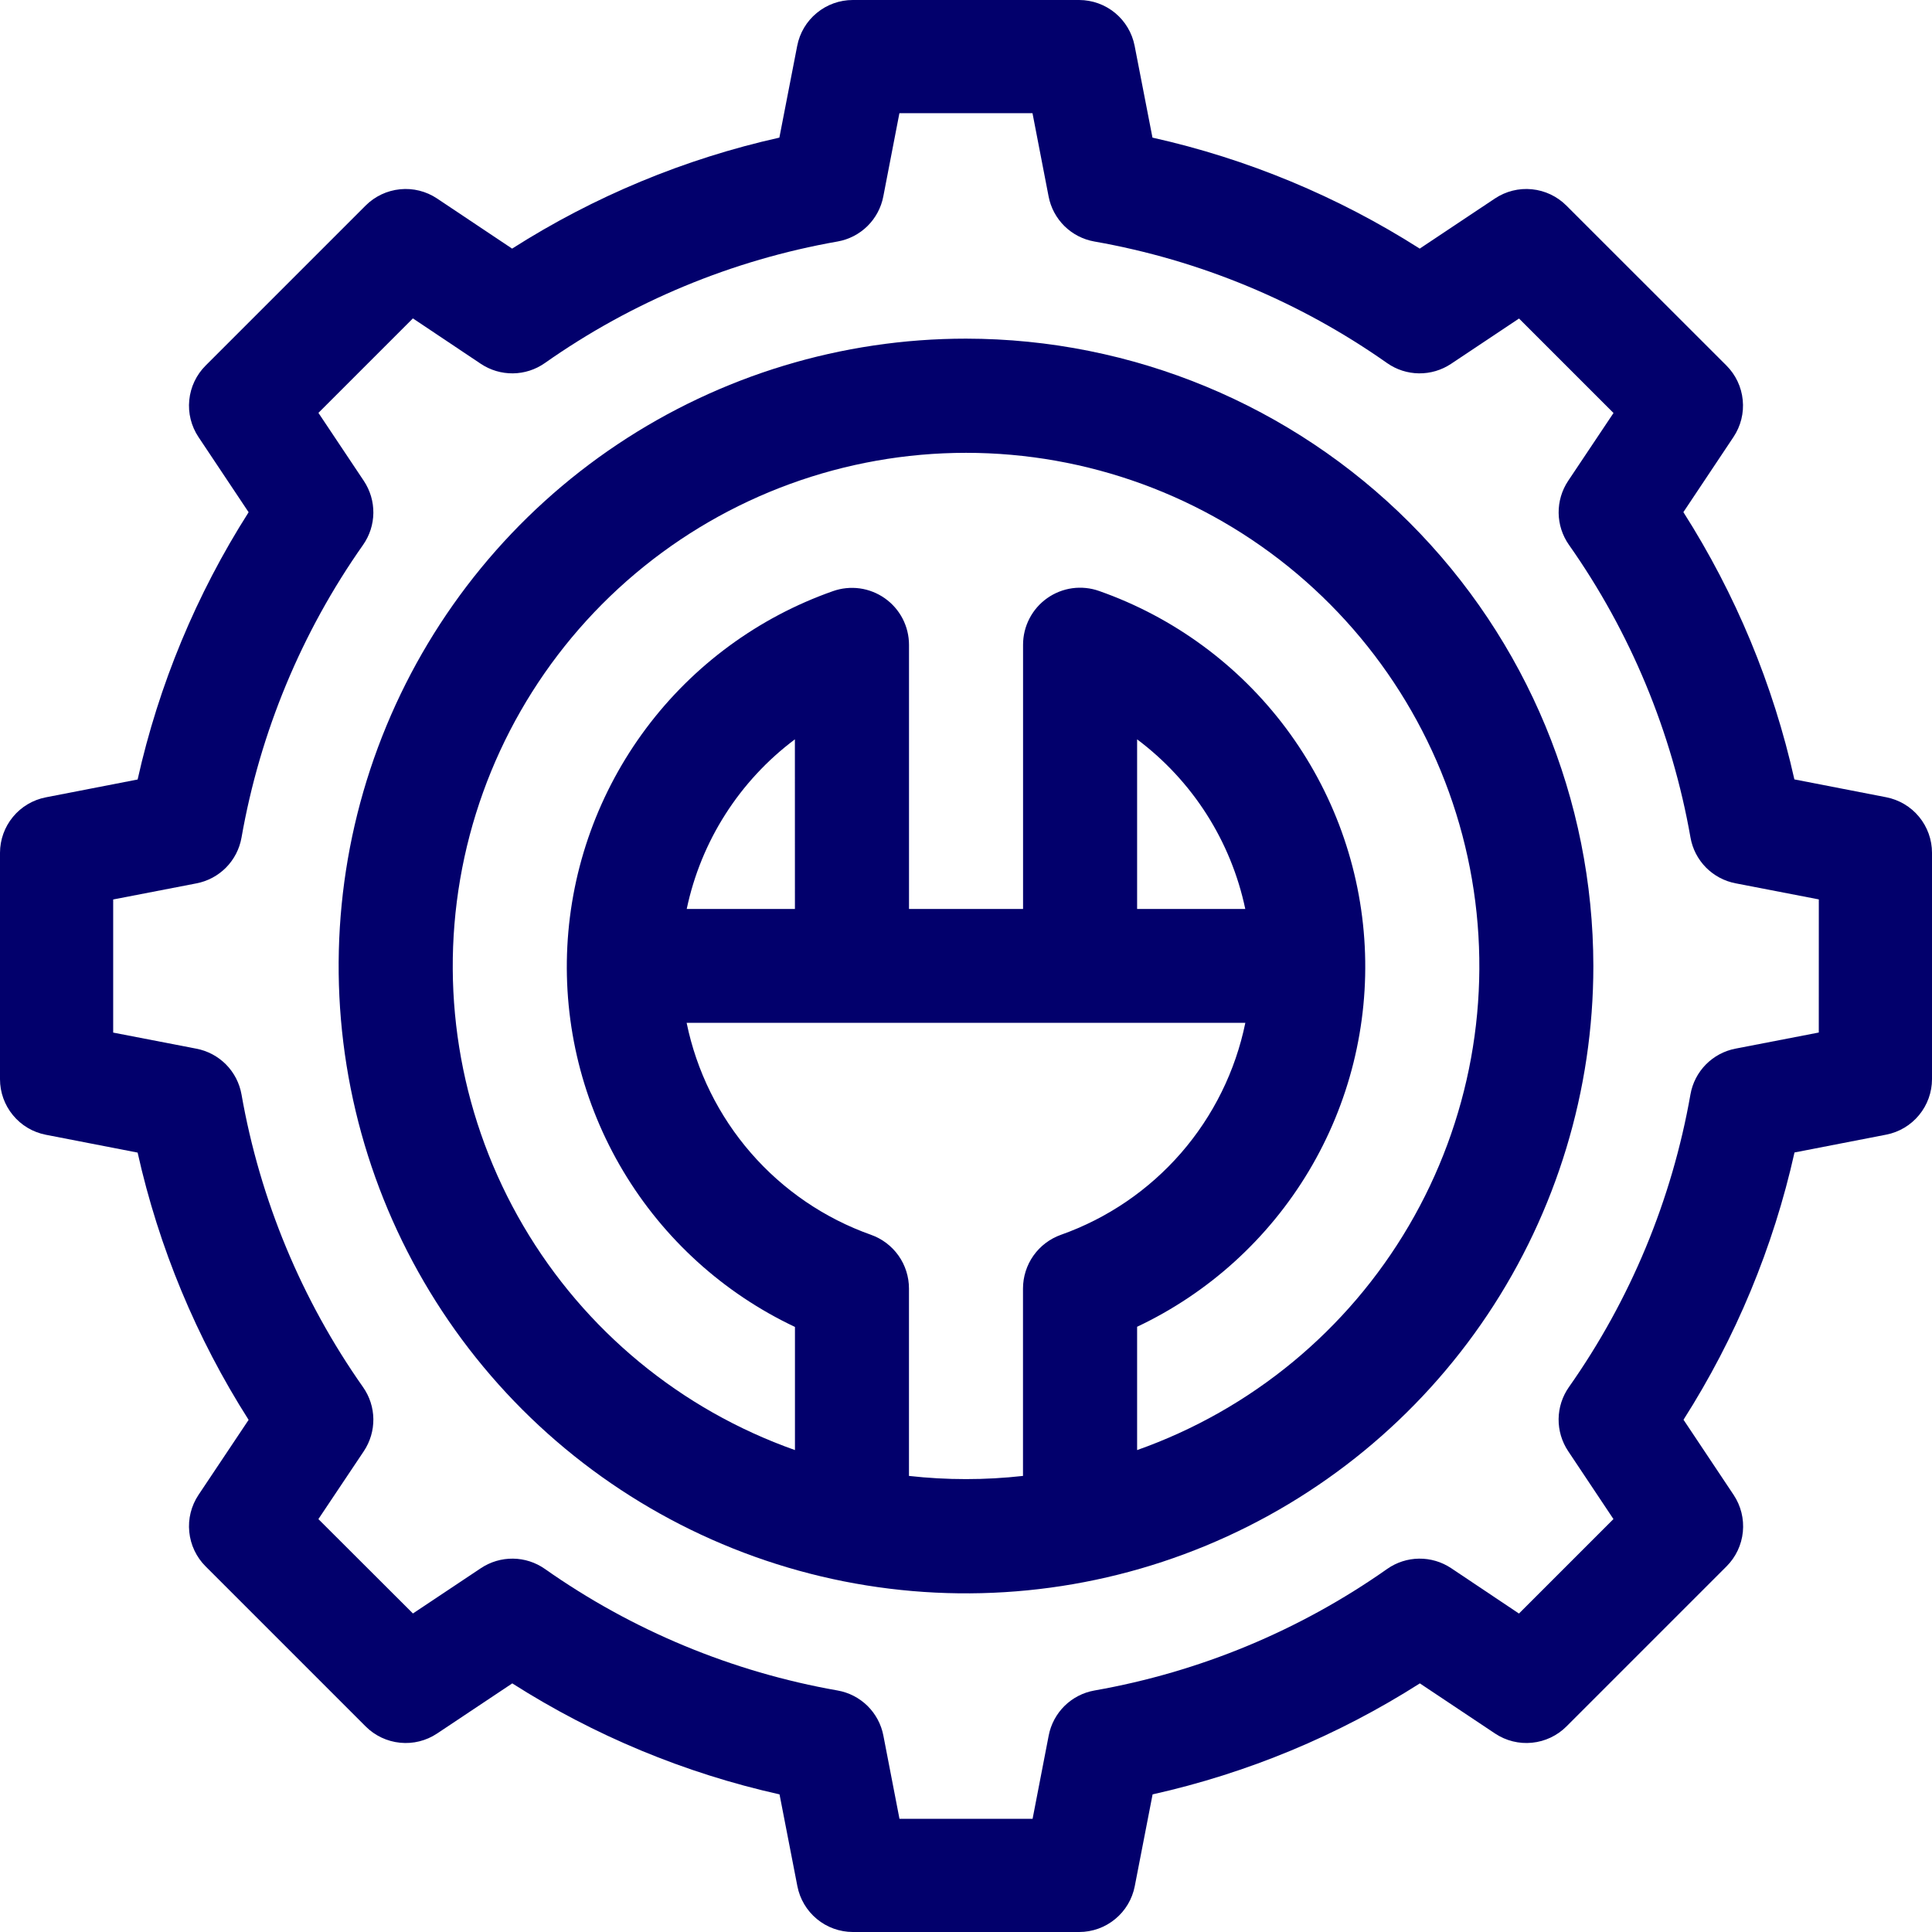
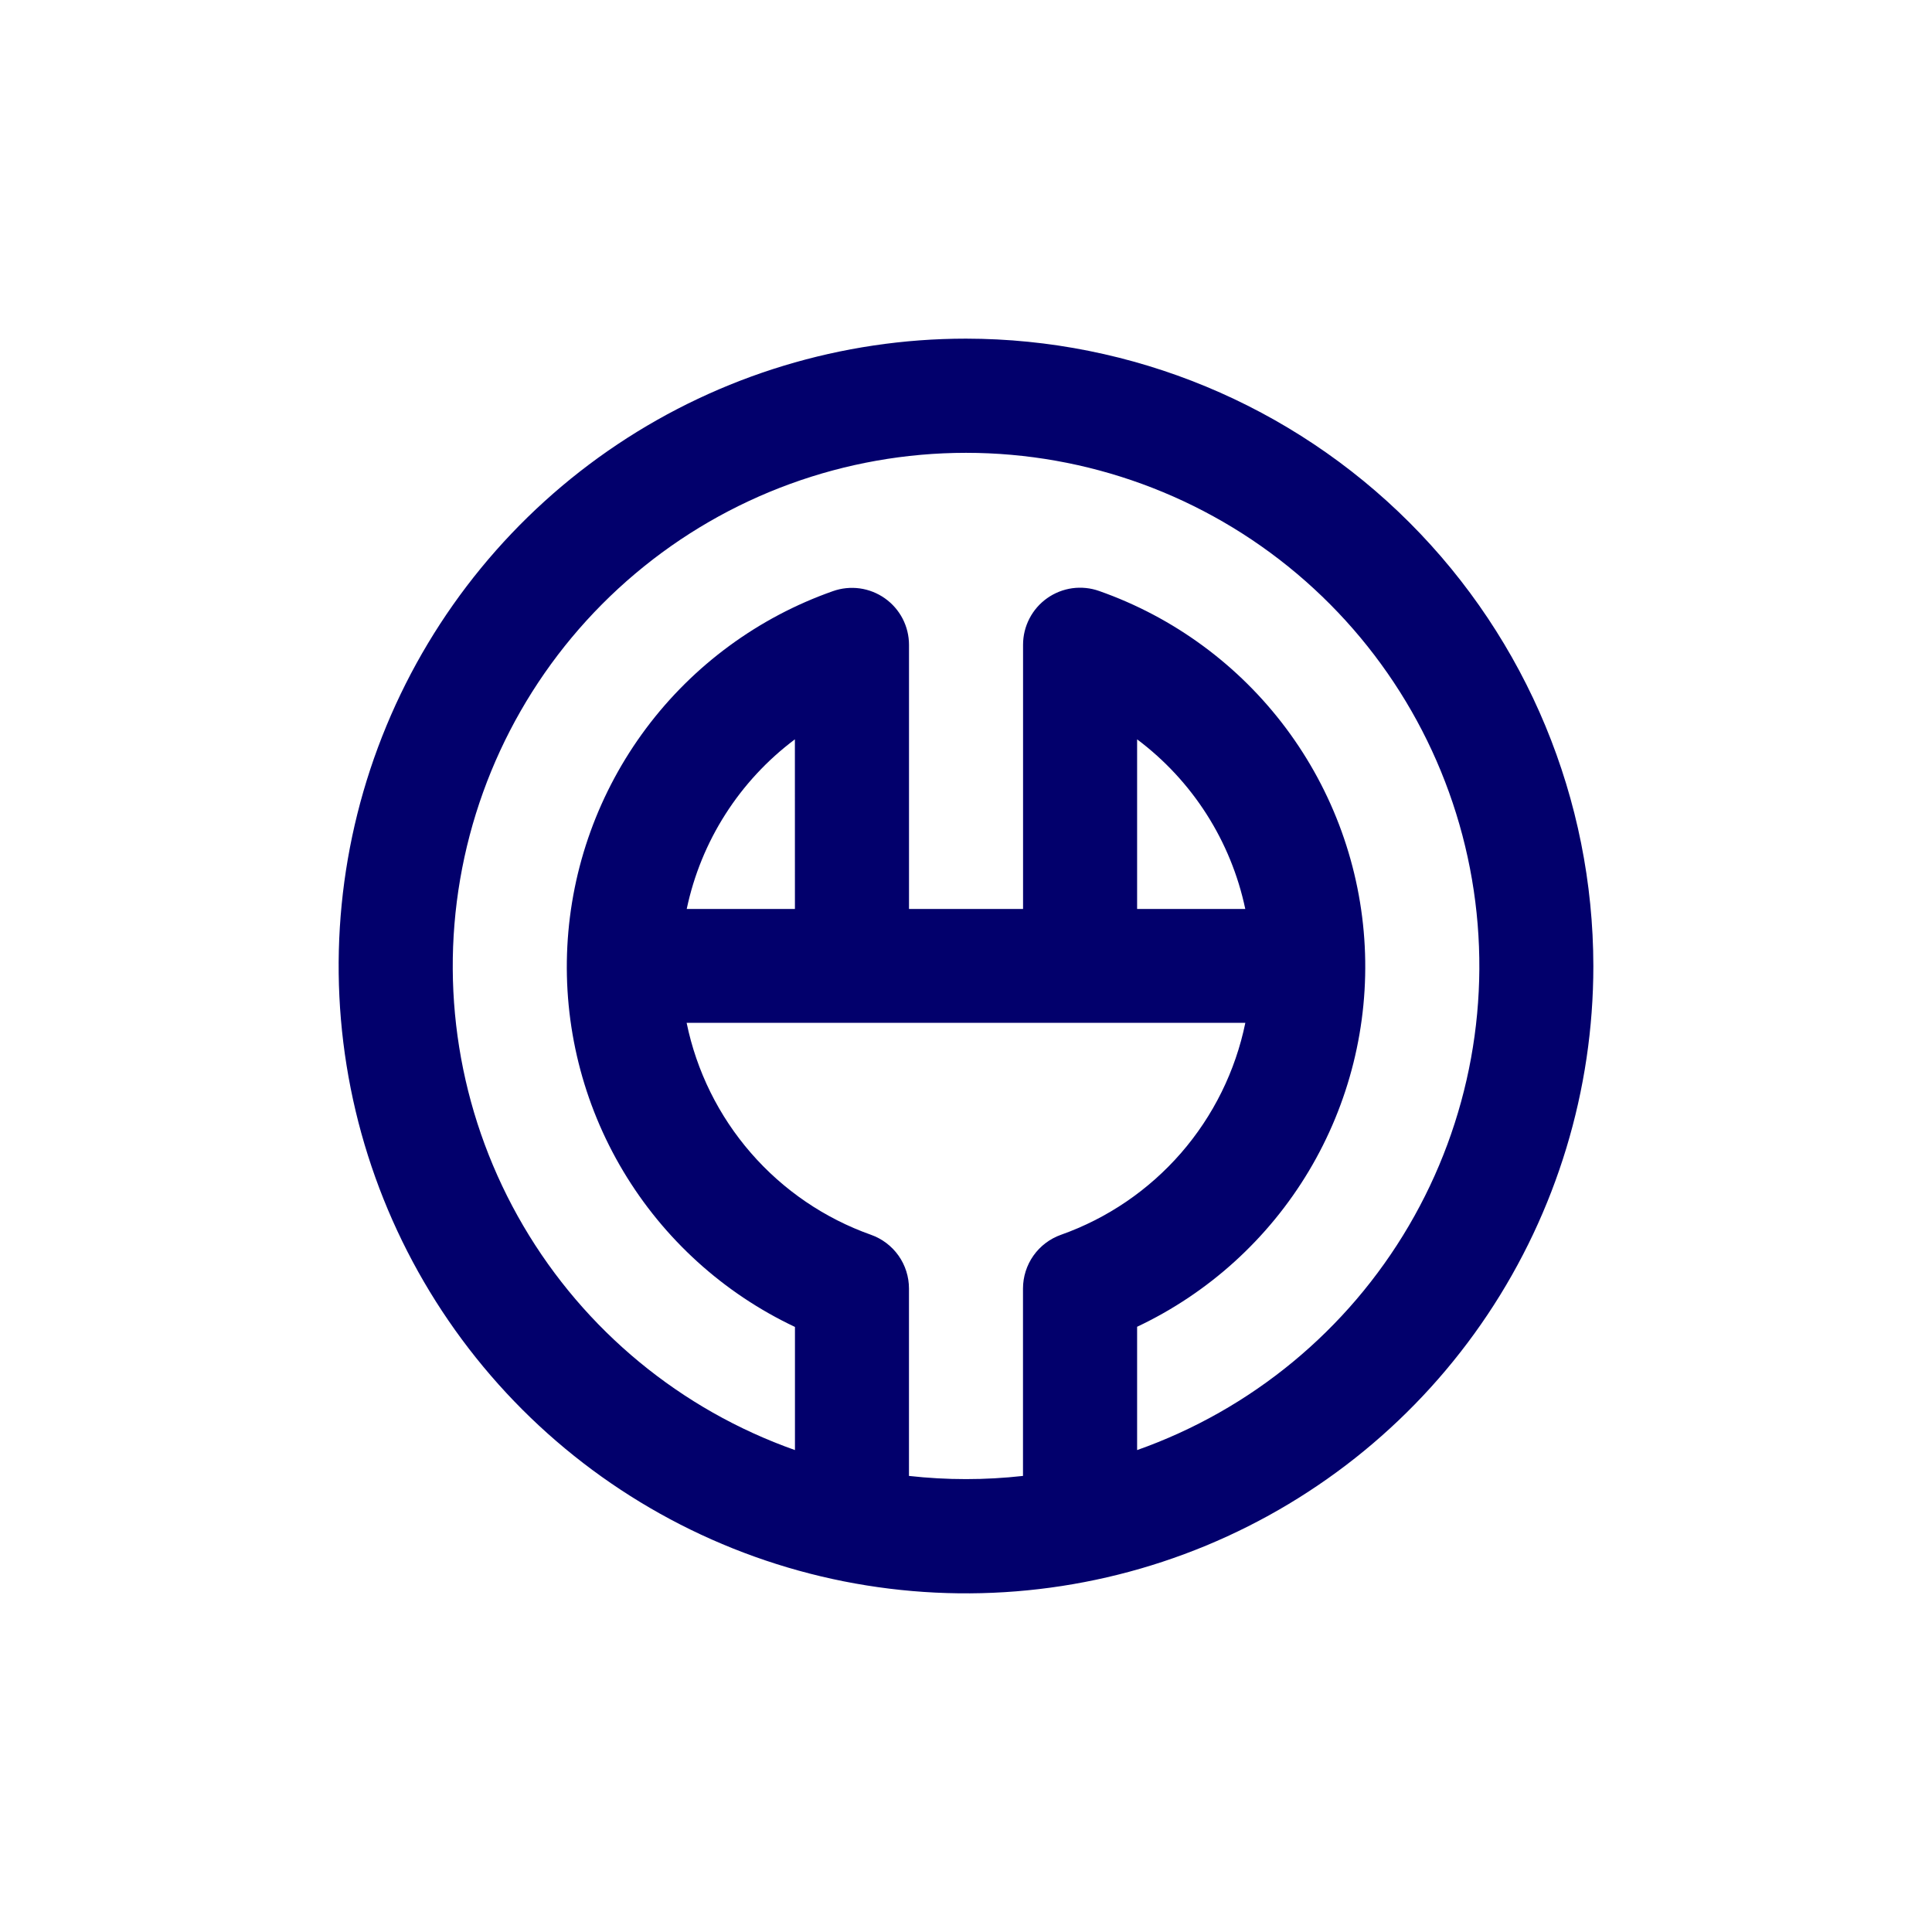
<svg xmlns="http://www.w3.org/2000/svg" width="60" height="60" viewBox="0 0 60 60" fill="none">
  <style>
                          #tarce{
                              transform-origin: center;
                              transform-box: fill-box;
                              animation: spin 2s linear infinite reverse;
                          }
                          @keyframes spin {
                              0% {
                                  -webkit-transform: rotate(0deg);
                                  -ms-transform: rotate(0deg);
                                  transform: rotate(0deg);
                              }

                              100% {
                                  -webkit-transform: rotate(360deg);
                                  -ms-transform: rotate(360deg);
                                  transform: rotate(360deg);
                              }
                          }
                        </style>
  <g id="maintenance 1" clip-path="url(#clip0)">
-     <path id="tarce" d="M58.577 24.759L55.726 24.205C55.068 21.259 53.901 18.451 52.279 15.905L53.836 13.57C54.061 13.232 54.163 12.826 54.122 12.422C54.082 12.017 53.903 11.639 53.616 11.352L48.645 6.384C48.358 6.097 47.98 5.918 47.575 5.878C47.171 5.837 46.765 5.939 46.427 6.164L44.091 7.721C41.545 6.099 38.737 4.932 35.791 4.274L35.237 1.423C35.159 1.023 34.945 0.663 34.632 0.403C34.318 0.144 33.923 0.001 33.516 1.29767e-08H26.484C26.076 -4.95575e-05 25.68 0.142 25.366 0.402C25.05 0.661 24.836 1.022 24.758 1.423L24.204 4.274C21.258 4.932 18.45 6.099 15.904 7.721L13.573 6.164C13.235 5.939 12.829 5.837 12.425 5.878C12.02 5.918 11.642 6.097 11.355 6.384L6.384 11.355C6.097 11.642 5.918 12.02 5.878 12.425C5.837 12.829 5.939 13.235 6.164 13.573L7.721 15.908C6.099 18.454 4.932 21.262 4.274 24.208L1.423 24.762C1.023 24.84 0.662 25.054 0.403 25.368C0.143 25.682 0.001 26.076 1.29767e-08 26.484V33.515C-4.95575e-05 33.923 0.142 34.319 0.402 34.633C0.661 34.949 1.022 35.163 1.423 35.241L4.274 35.795C4.932 38.741 6.099 41.549 7.721 44.095L6.164 46.426C5.939 46.764 5.837 47.17 5.878 47.574C5.918 47.979 6.097 48.357 6.384 48.644L11.356 53.616C11.643 53.903 12.021 54.082 12.426 54.122C12.83 54.163 13.236 54.061 13.574 53.836L15.909 52.279C18.455 53.901 21.263 55.068 24.209 55.726L24.763 58.577C24.841 58.977 25.055 59.337 25.369 59.597C25.682 59.856 26.077 59.999 26.484 60H33.515C33.923 60 34.319 59.858 34.633 59.598C34.949 59.339 35.163 58.978 35.241 58.577L35.795 55.726C38.741 55.068 41.549 53.901 44.095 52.279L46.43 53.836C46.768 54.061 47.174 54.163 47.578 54.122C47.983 54.082 48.361 53.903 48.648 53.616L53.62 48.644C53.907 48.357 54.086 47.979 54.126 47.574C54.166 47.17 54.065 46.764 53.84 46.426L52.283 44.091C53.905 41.545 55.072 38.737 55.73 35.791L58.581 35.237C58.98 35.159 59.34 34.944 59.598 34.63C59.857 34.317 59.999 33.923 60 33.516V26.484C60 26.076 59.858 25.681 59.598 25.366C59.339 25.051 58.977 24.837 58.577 24.759V24.759ZM56.484 32.066L53.899 32.566C53.549 32.633 53.228 32.805 52.978 33.058C52.728 33.312 52.561 33.635 52.499 33.986C51.924 37.258 50.635 40.364 48.722 43.08C48.519 43.37 48.408 43.714 48.404 44.068C48.4 44.422 48.503 44.769 48.699 45.064L50.107 47.176L47.173 50.11L45.066 48.7C44.771 48.504 44.424 48.401 44.07 48.405C43.716 48.409 43.372 48.52 43.082 48.723C40.365 50.636 37.26 51.925 33.988 52.5C33.637 52.562 33.314 52.729 33.06 52.979C32.807 53.229 32.635 53.55 32.568 53.9L32.068 56.485H27.934L27.434 53.9C27.367 53.55 27.195 53.229 26.942 52.979C26.688 52.729 26.365 52.562 26.014 52.5C22.742 51.925 19.637 50.636 16.92 48.723C16.63 48.52 16.286 48.409 15.932 48.405C15.578 48.401 15.231 48.504 14.936 48.7L12.824 50.108L9.888 47.177L11.3 45.066C11.496 44.771 11.599 44.424 11.595 44.07C11.591 43.716 11.48 43.372 11.277 43.082C9.364 40.365 8.075 37.26 7.5 33.988C7.438 33.637 7.271 33.314 7.021 33.06C6.771 32.807 6.45 32.635 6.1 32.568L3.515 32.068V27.934L6.1 27.434C6.45 27.367 6.771 27.195 7.021 26.942C7.271 26.688 7.438 26.365 7.5 26.014C8.075 22.742 9.364 19.637 11.277 16.92C11.48 16.63 11.591 16.286 11.595 15.932C11.599 15.578 11.496 15.231 11.3 14.936L9.889 12.822L12.823 9.888L14.934 11.3C15.229 11.496 15.576 11.599 15.93 11.595C16.284 11.591 16.628 11.48 16.918 11.277C19.635 9.364 22.74 8.075 26.012 7.5C26.363 7.438 26.686 7.271 26.94 7.021C27.193 6.771 27.365 6.45 27.432 6.1L27.932 3.515H32.065L32.565 6.1C32.632 6.45 32.804 6.771 33.057 7.021C33.311 7.271 33.634 7.438 33.985 7.5C37.257 8.075 40.362 9.364 43.079 11.277C43.369 11.48 43.713 11.591 44.067 11.595C44.421 11.599 44.768 11.496 45.063 11.3L47.175 9.892L50.109 12.826L48.7 14.934C48.504 15.229 48.401 15.576 48.405 15.93C48.409 16.284 48.52 16.628 48.723 16.918C50.636 19.634 51.925 22.74 52.5 26.012C52.562 26.363 52.729 26.686 52.979 26.94C53.229 27.193 53.55 27.365 53.9 27.432L56.485 27.932L56.484 32.066Z" fill="#02006C" />
    <path id="Path 21" d="M30 10.517C26.147 10.517 22.38 11.66 19.176 13.8C15.972 15.941 13.475 18.984 12 22.544C10.525 26.104 10.14 30.022 10.891 33.801C11.643 37.58 13.499 41.052 16.223 43.777C18.948 46.501 22.42 48.357 26.199 49.109C29.978 49.86 33.896 49.475 37.456 48C41.016 46.525 44.059 44.028 46.2 40.824C48.34 37.62 49.483 33.853 49.483 30C49.478 24.834 47.424 19.881 43.772 16.228C40.119 12.576 35.166 10.521 30 10.517V10.517ZM28.229 45.841V40.017C28.229 39.651 28.116 39.293 27.904 38.994C27.692 38.695 27.393 38.469 27.048 38.347C25.608 37.836 24.324 36.961 23.322 35.808C22.319 34.655 21.631 33.262 21.324 31.765H38.675C38.368 33.262 37.68 34.655 36.678 35.808C35.675 36.961 34.391 37.836 32.951 38.347C32.606 38.469 32.307 38.695 32.095 38.994C31.884 39.293 31.77 39.651 31.77 40.017V45.836C30.593 45.968 29.405 45.968 28.228 45.836L28.229 45.841ZM24.687 28.228H21.327C21.77 26.123 22.964 24.251 24.686 22.961L24.687 28.228ZM35.314 28.228V22.961C37.036 24.251 38.23 26.123 38.673 28.228H35.314ZM35.314 45.028V41.204C37.531 40.157 39.387 38.474 40.646 36.369C41.904 34.264 42.509 31.833 42.383 29.384C42.257 26.935 41.405 24.579 39.937 22.615C38.468 20.651 36.449 19.168 34.136 18.354C33.869 18.259 33.583 18.23 33.302 18.268C33.021 18.307 32.753 18.413 32.522 18.576C32.29 18.74 32.101 18.956 31.971 19.208C31.84 19.46 31.772 19.739 31.772 20.023V28.228H28.23V20.028C28.23 19.744 28.162 19.465 28.032 19.213C27.901 18.961 27.712 18.745 27.48 18.581C27.249 18.418 26.981 18.312 26.7 18.273C26.419 18.235 26.133 18.264 25.866 18.359C23.553 19.173 21.534 20.656 20.065 22.62C18.597 24.584 17.745 26.94 17.619 29.389C17.493 31.838 18.098 34.27 19.356 36.374C20.615 38.479 22.471 40.162 24.688 41.209V45.033C21.143 43.78 18.154 41.313 16.252 38.07C14.349 34.826 13.654 31.014 14.29 27.308C14.926 23.602 16.852 20.24 19.727 17.816C22.602 15.392 26.241 14.063 30.002 14.063C33.762 14.063 37.401 15.392 40.276 17.816C43.151 20.24 45.077 23.602 45.713 27.308C46.349 31.014 45.654 34.826 43.751 38.07C41.849 41.313 38.86 43.78 35.315 45.033L35.314 45.028Z" fill="#02006C" />
  </g>
  <defs>
    <clipPath id="clip0">
      <rect width="60" height="60" fill="white" />
    </clipPath>
  </defs>
</svg>